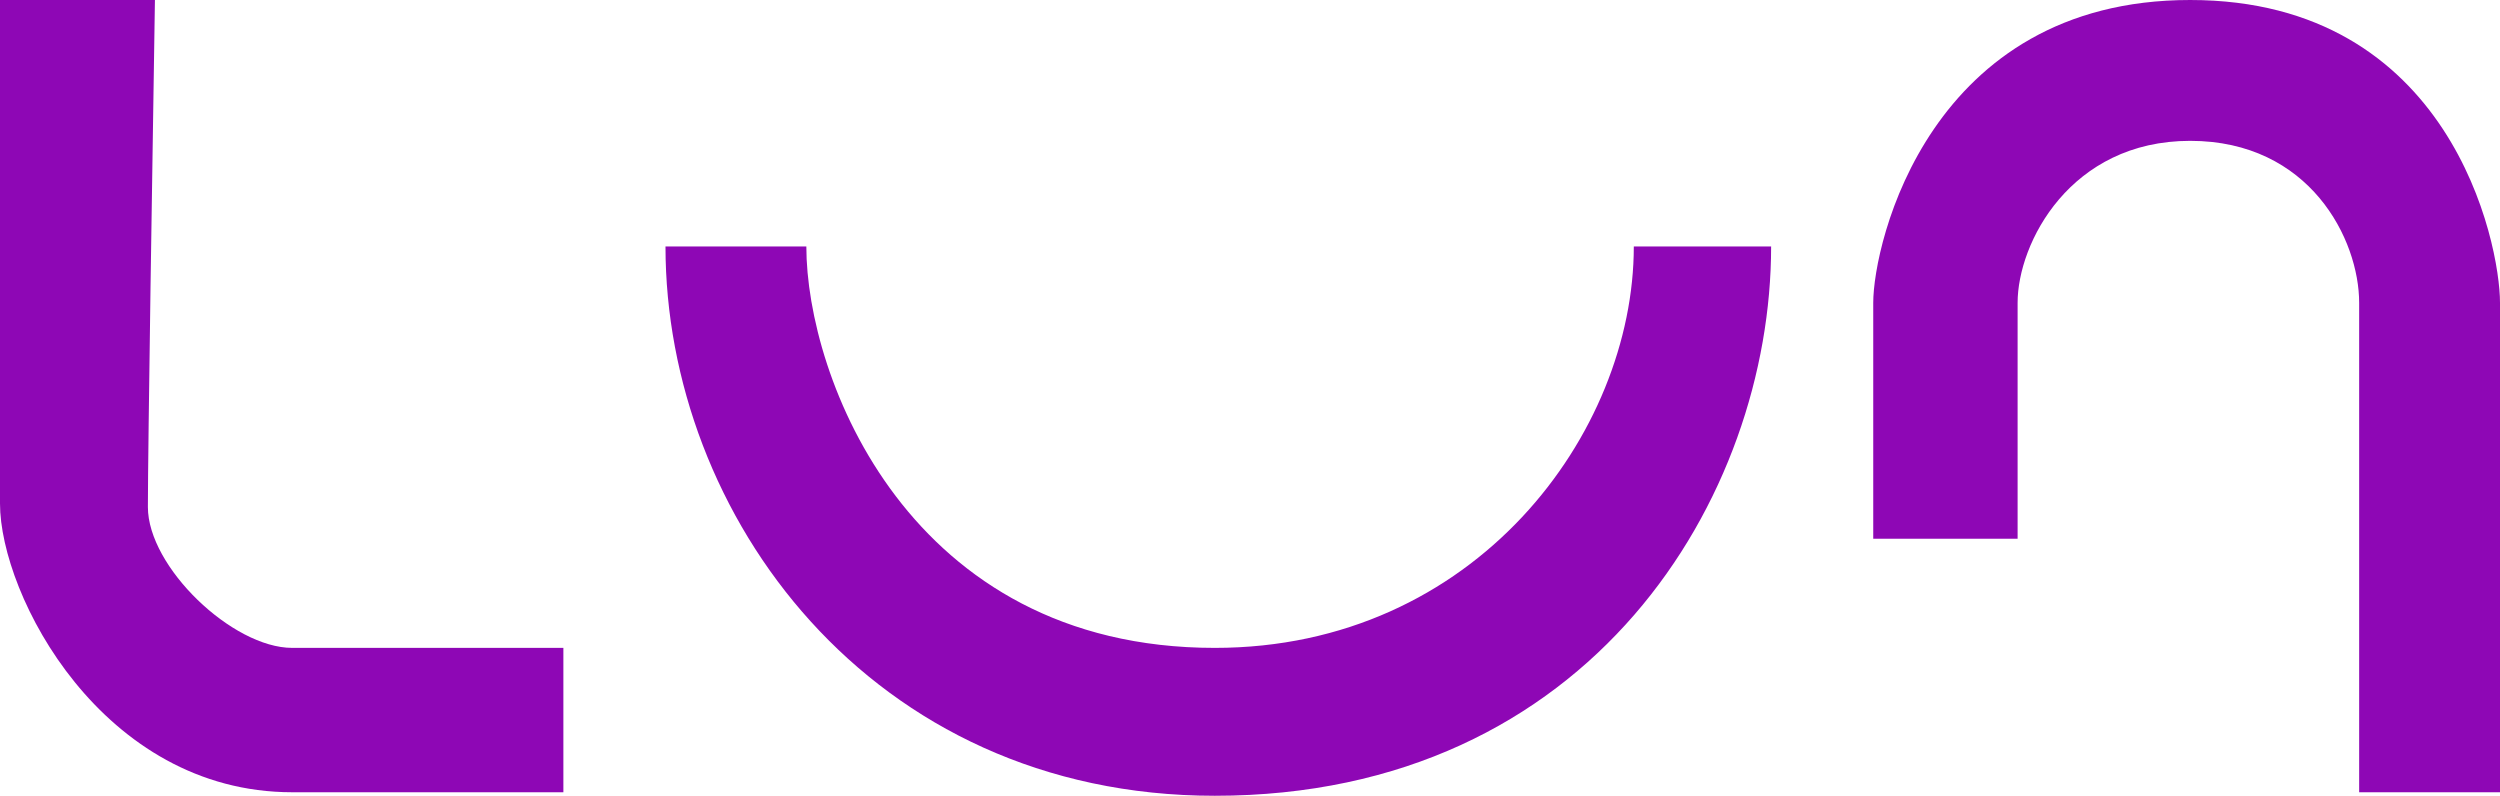
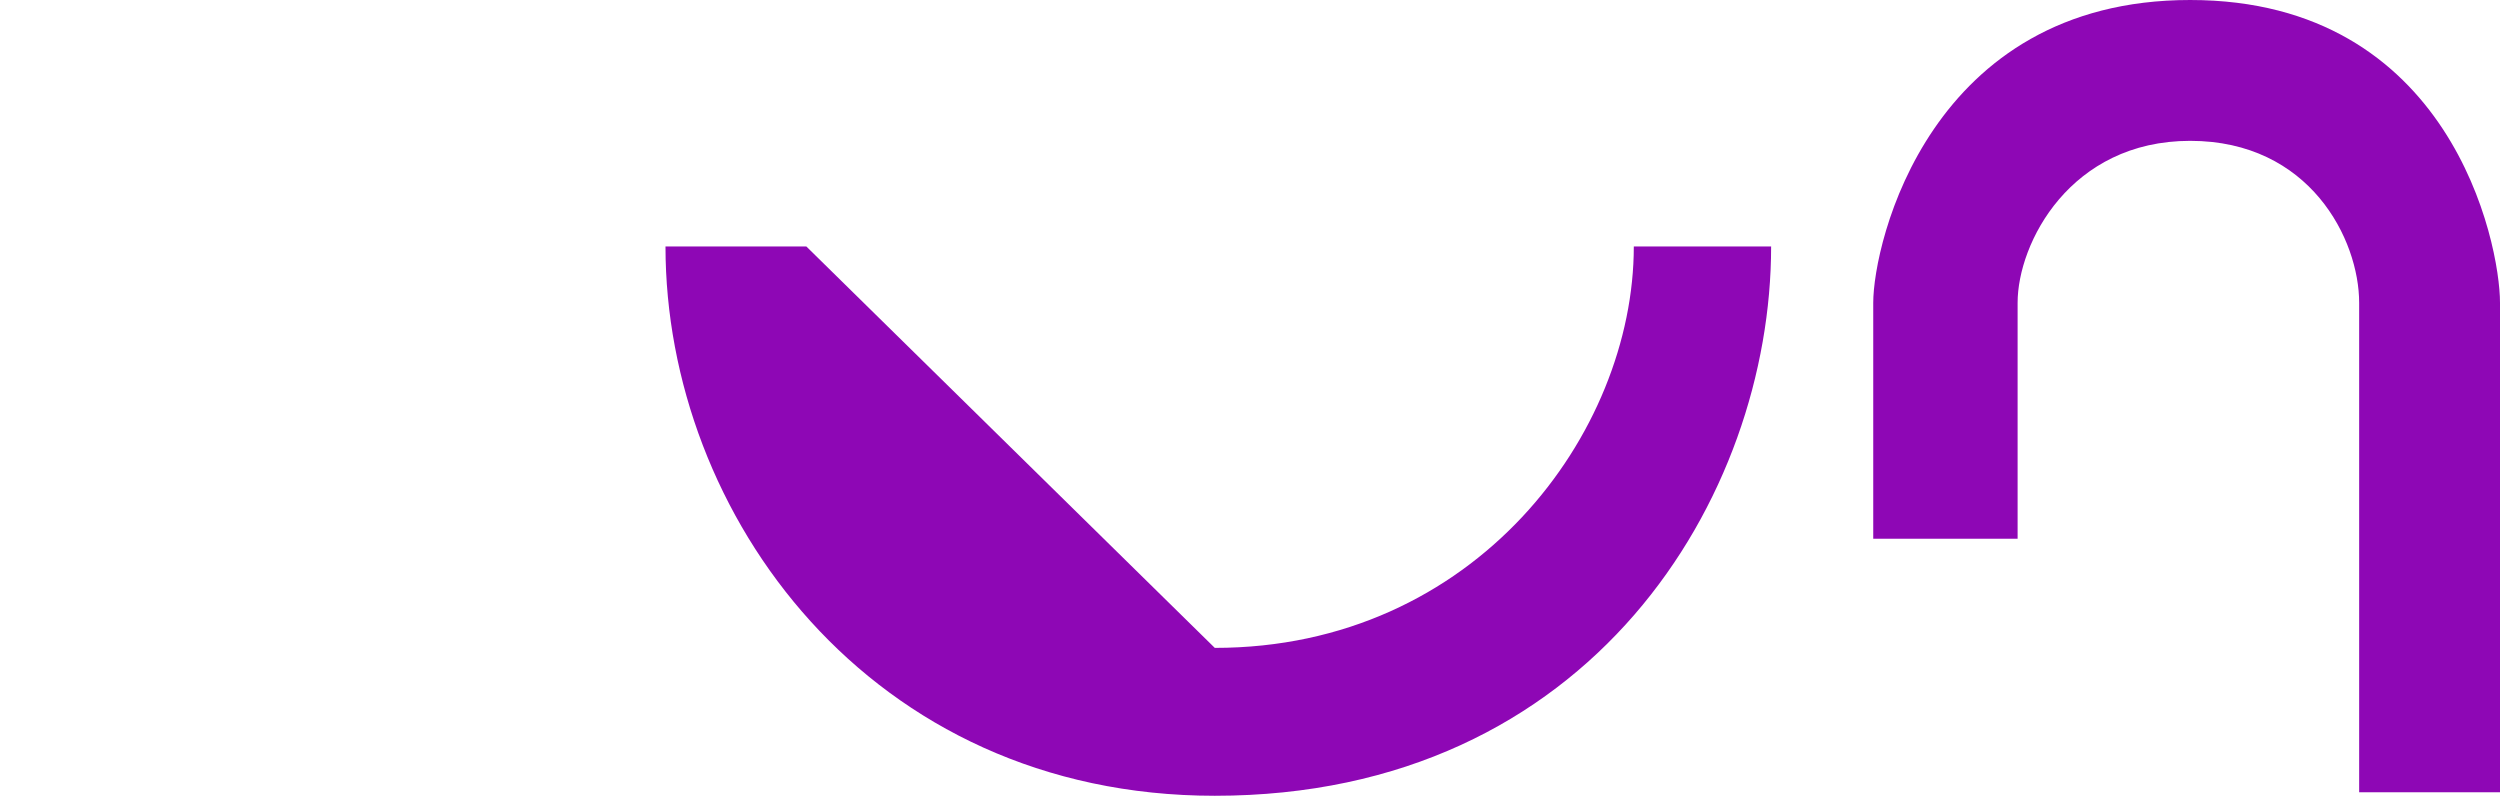
<svg xmlns="http://www.w3.org/2000/svg" width="355" height="113" viewBox="0 0 355 113" fill="none">
-   <path d="M0 0H22C21.667 20.667 21 64 21 72C21 80.5 33 92 41.5 92H80V112.5H41.5C14.5 112.5 0 84.5 0 71.5V0Z" fill="#8E07B5" />
-   <path d="M114.5 35H94.5C94.5 73 123.5 113 172.5 113C226 113 251.5 70.5 251.5 35H232C232 61.5 209.5 92 172.5 92C129 92 114.5 53.5 114.5 35Z" fill="#8E07B5" />
+   <path d="M114.5 35H94.5C94.5 73 123.5 113 172.5 113C226 113 251.5 70.5 251.5 35H232C232 61.5 209.5 92 172.5 92Z" fill="#8E07B5" />
  <path d="M266 43V76.5H286.5V43C286.5 34.5 294 20 311 20C328 20 335 34 335 43V112.5H355V43C355 34.5 348 0 311 0C274 0 266 34.5 266 43Z" fill="#8E07B5" />
</svg>